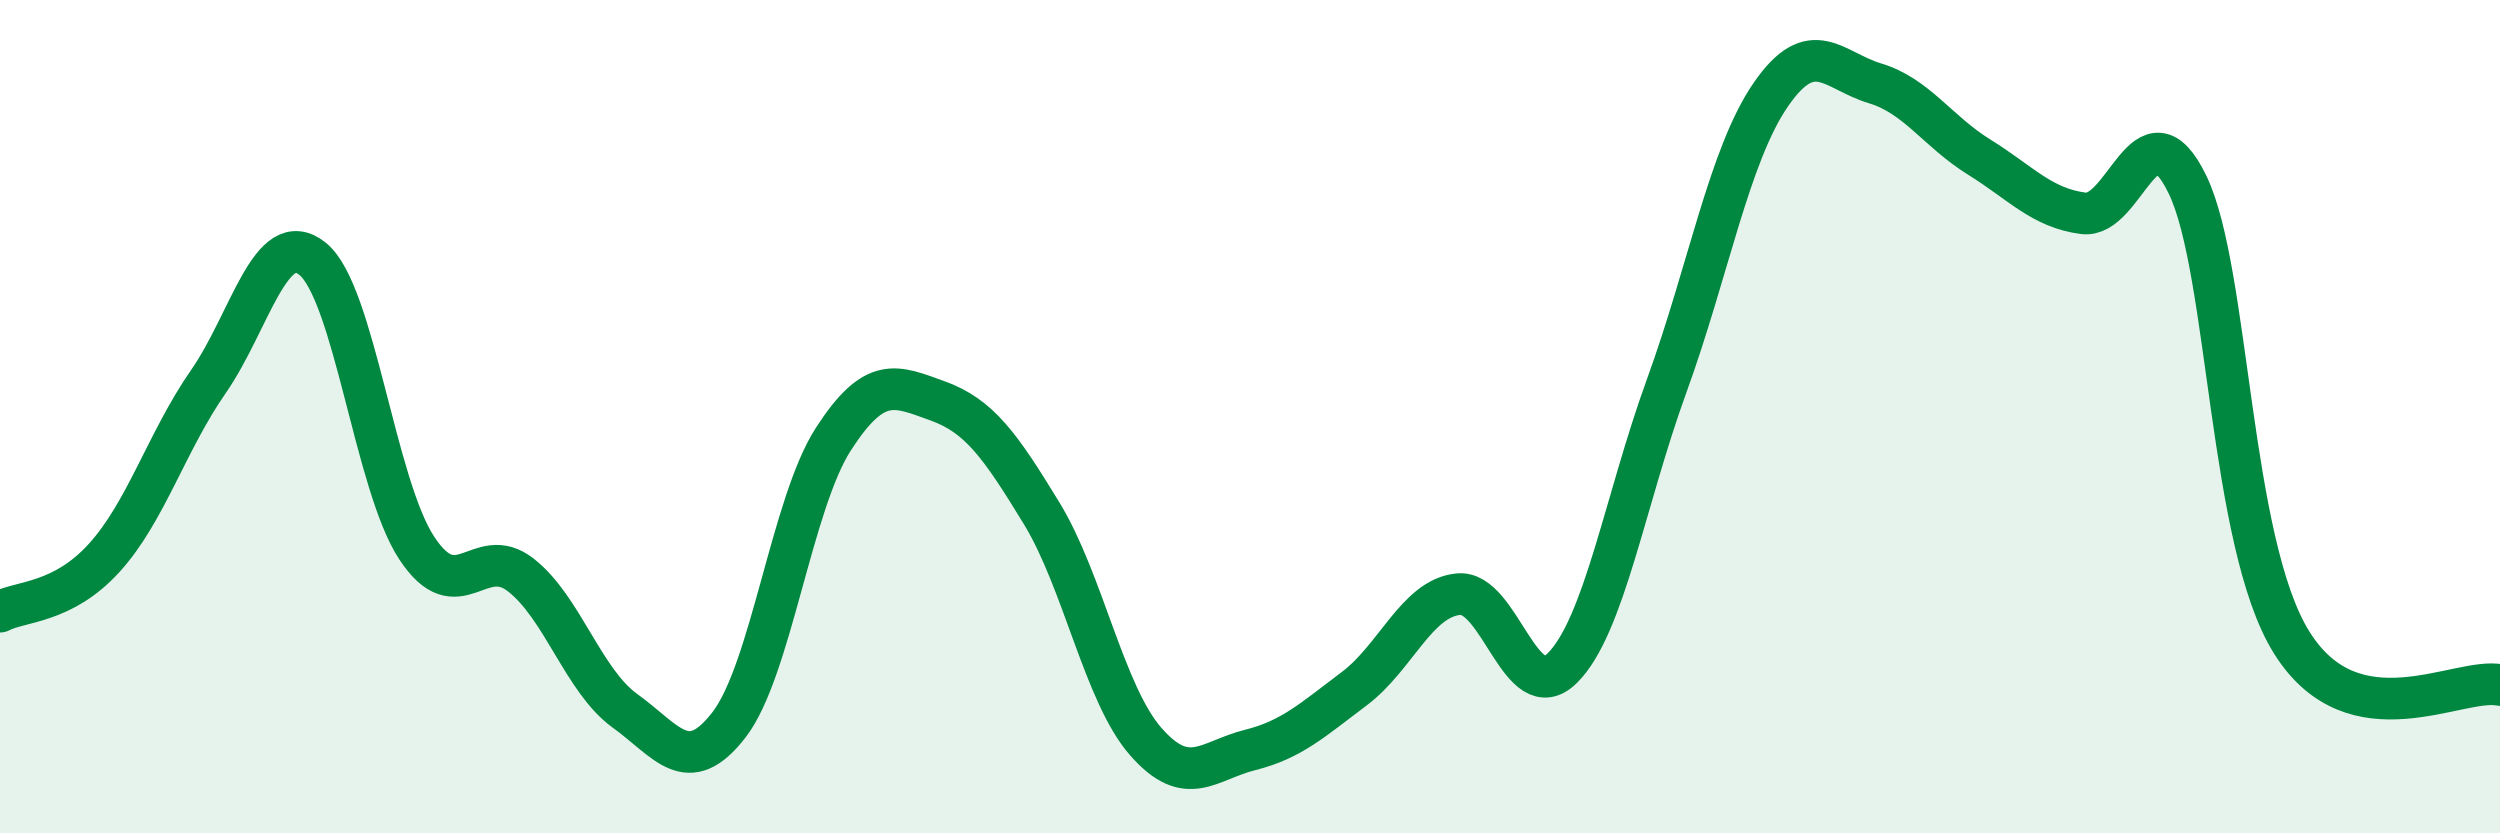
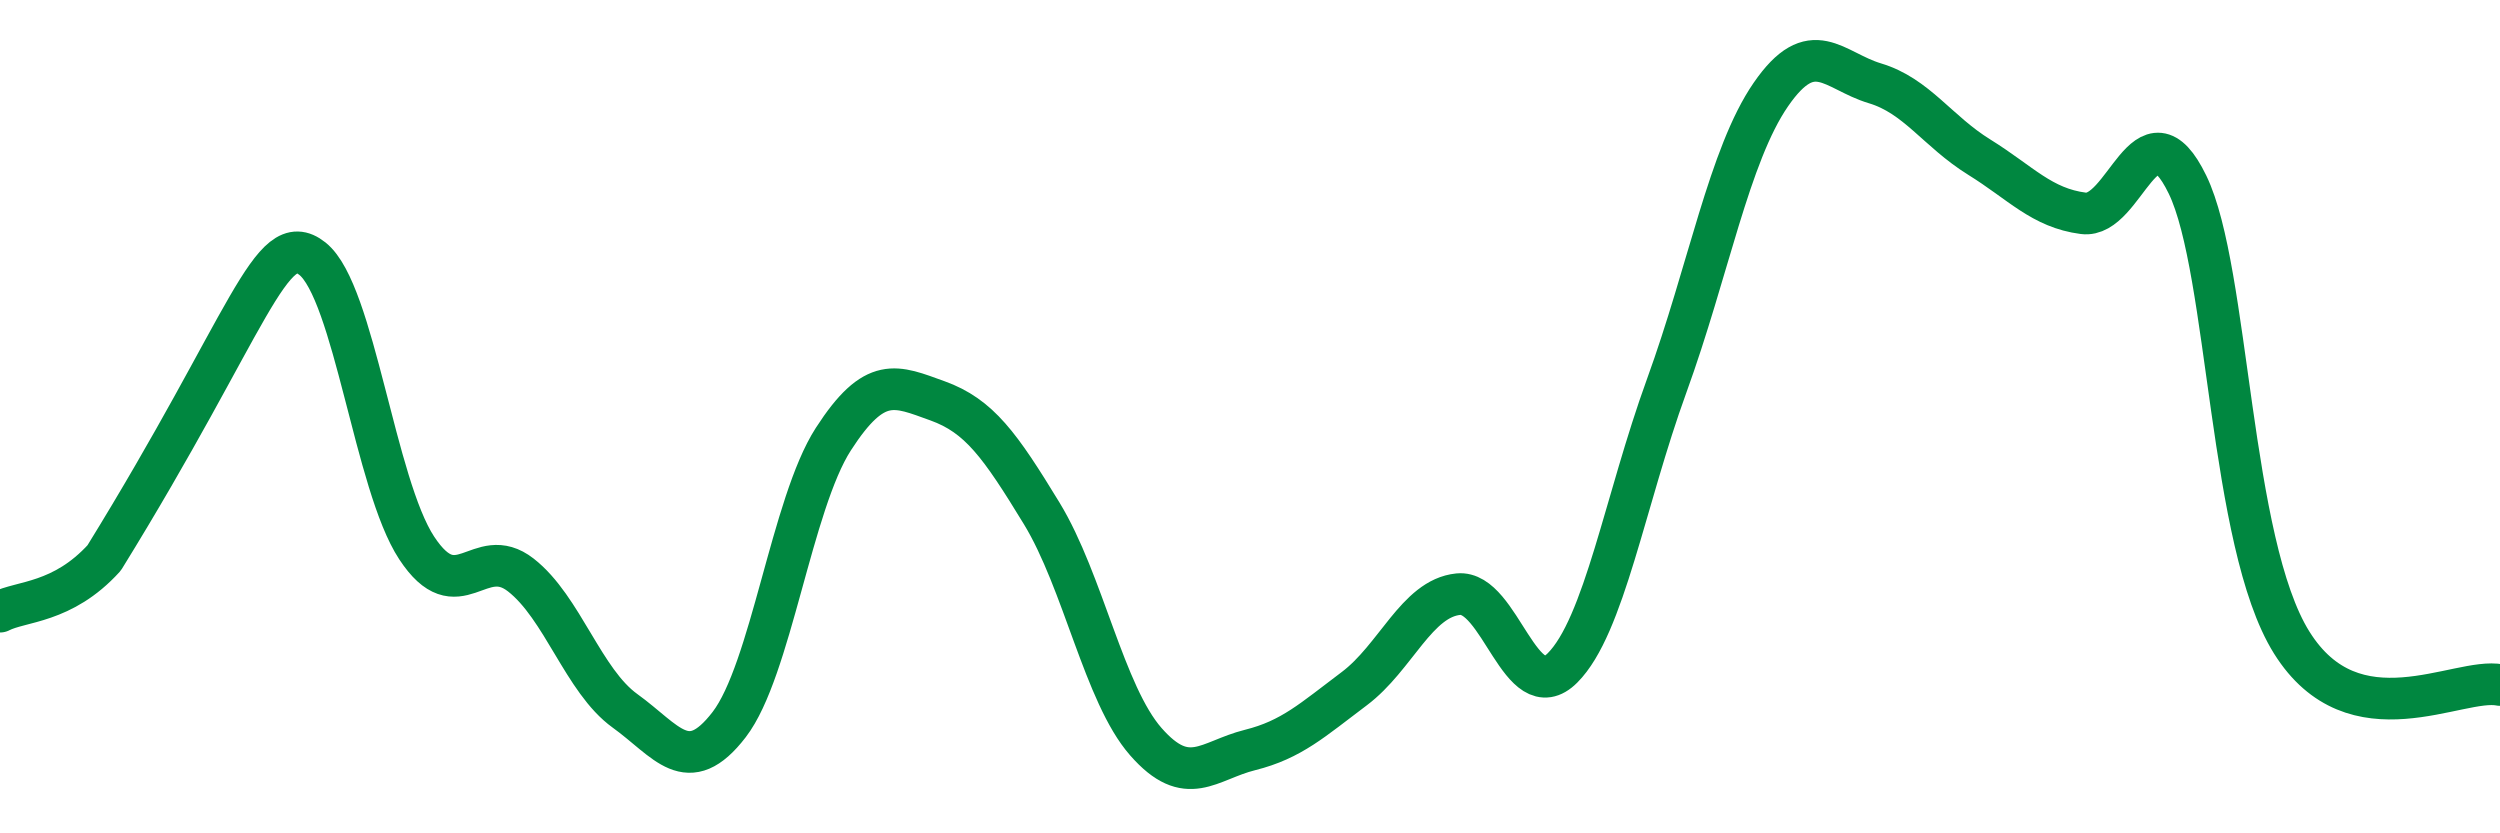
<svg xmlns="http://www.w3.org/2000/svg" width="60" height="20" viewBox="0 0 60 20">
-   <path d="M 0,14.68 C 0.5,14.42 1.5,14.49 2.5,13.39 C 3.5,12.29 4,10.6 5,9.16 C 6,7.72 6.5,5.41 7.5,6.21 C 8.5,7.01 9,11.63 10,13.15 C 11,14.67 11.5,13.02 12.5,13.8 C 13.5,14.58 14,16.34 15,17.06 C 16,17.78 16.5,18.69 17.5,17.39 C 18.5,16.09 19,12.09 20,10.54 C 21,8.99 21.5,9.26 22.5,9.62 C 23.5,9.98 24,10.68 25,12.32 C 26,13.96 26.5,16.66 27.5,17.8 C 28.5,18.94 29,18.25 30,18 C 31,17.75 31.5,17.28 32.5,16.53 C 33.5,15.78 34,14.36 35,14.26 C 36,14.16 36.5,17.03 37.5,16.03 C 38.5,15.03 39,12.01 40,9.26 C 41,6.51 41.5,3.72 42.5,2.27 C 43.5,0.82 44,1.7 45,2 C 46,2.3 46.5,3.15 47.5,3.77 C 48.5,4.39 49,4.99 50,5.12 C 51,5.25 51.5,2.37 52.5,4.43 C 53.5,6.49 53.5,13.02 55,15.42 C 56.5,17.82 59,16.24 60,16.44L60 20L0 20Z" fill="#008740" opacity="0.1" stroke-linecap="round" stroke-linejoin="round" />
-   <path d="M 0,14.68 C 0.5,14.42 1.5,14.49 2.5,13.39 C 3.5,12.29 4,10.6 5,9.16 C 6,7.72 6.5,5.41 7.5,6.21 C 8.5,7.01 9,11.63 10,13.15 C 11,14.67 11.5,13.02 12.5,13.8 C 13.5,14.58 14,16.34 15,17.06 C 16,17.78 16.5,18.69 17.5,17.39 C 18.5,16.09 19,12.09 20,10.54 C 21,8.99 21.5,9.26 22.5,9.62 C 23.5,9.98 24,10.68 25,12.32 C 26,13.96 26.5,16.66 27.5,17.8 C 28.5,18.94 29,18.25 30,18 C 31,17.75 31.5,17.28 32.5,16.53 C 33.5,15.78 34,14.36 35,14.26 C 36,14.16 36.5,17.03 37.5,16.03 C 38.5,15.03 39,12.01 40,9.26 C 41,6.51 41.5,3.72 42.5,2.27 C 43.5,0.82 44,1.7 45,2 C 46,2.3 46.5,3.15 47.5,3.77 C 48.5,4.39 49,4.99 50,5.12 C 51,5.25 51.5,2.37 52.5,4.43 C 53.5,6.49 53.5,13.02 55,15.42 C 56.5,17.82 59,16.24 60,16.44" stroke="#008740" stroke-width="1" fill="none" stroke-linecap="round" stroke-linejoin="round" />
+   <path d="M 0,14.68 C 0.5,14.42 1.5,14.49 2.5,13.39 C 6,7.72 6.5,5.41 7.5,6.21 C 8.5,7.01 9,11.63 10,13.15 C 11,14.67 11.5,13.02 12.5,13.8 C 13.5,14.58 14,16.34 15,17.06 C 16,17.78 16.5,18.69 17.5,17.39 C 18.5,16.09 19,12.09 20,10.54 C 21,8.99 21.5,9.26 22.5,9.62 C 23.5,9.98 24,10.68 25,12.32 C 26,13.96 26.5,16.66 27.5,17.8 C 28.5,18.94 29,18.25 30,18 C 31,17.75 31.5,17.28 32.5,16.53 C 33.5,15.78 34,14.36 35,14.26 C 36,14.16 36.5,17.03 37.5,16.03 C 38.5,15.03 39,12.01 40,9.26 C 41,6.51 41.5,3.72 42.5,2.27 C 43.5,0.82 44,1.7 45,2 C 46,2.3 46.5,3.15 47.5,3.77 C 48.5,4.39 49,4.99 50,5.12 C 51,5.25 51.5,2.37 52.5,4.43 C 53.5,6.49 53.5,13.02 55,15.42 C 56.5,17.82 59,16.24 60,16.44" stroke="#008740" stroke-width="1" fill="none" stroke-linecap="round" stroke-linejoin="round" />
</svg>